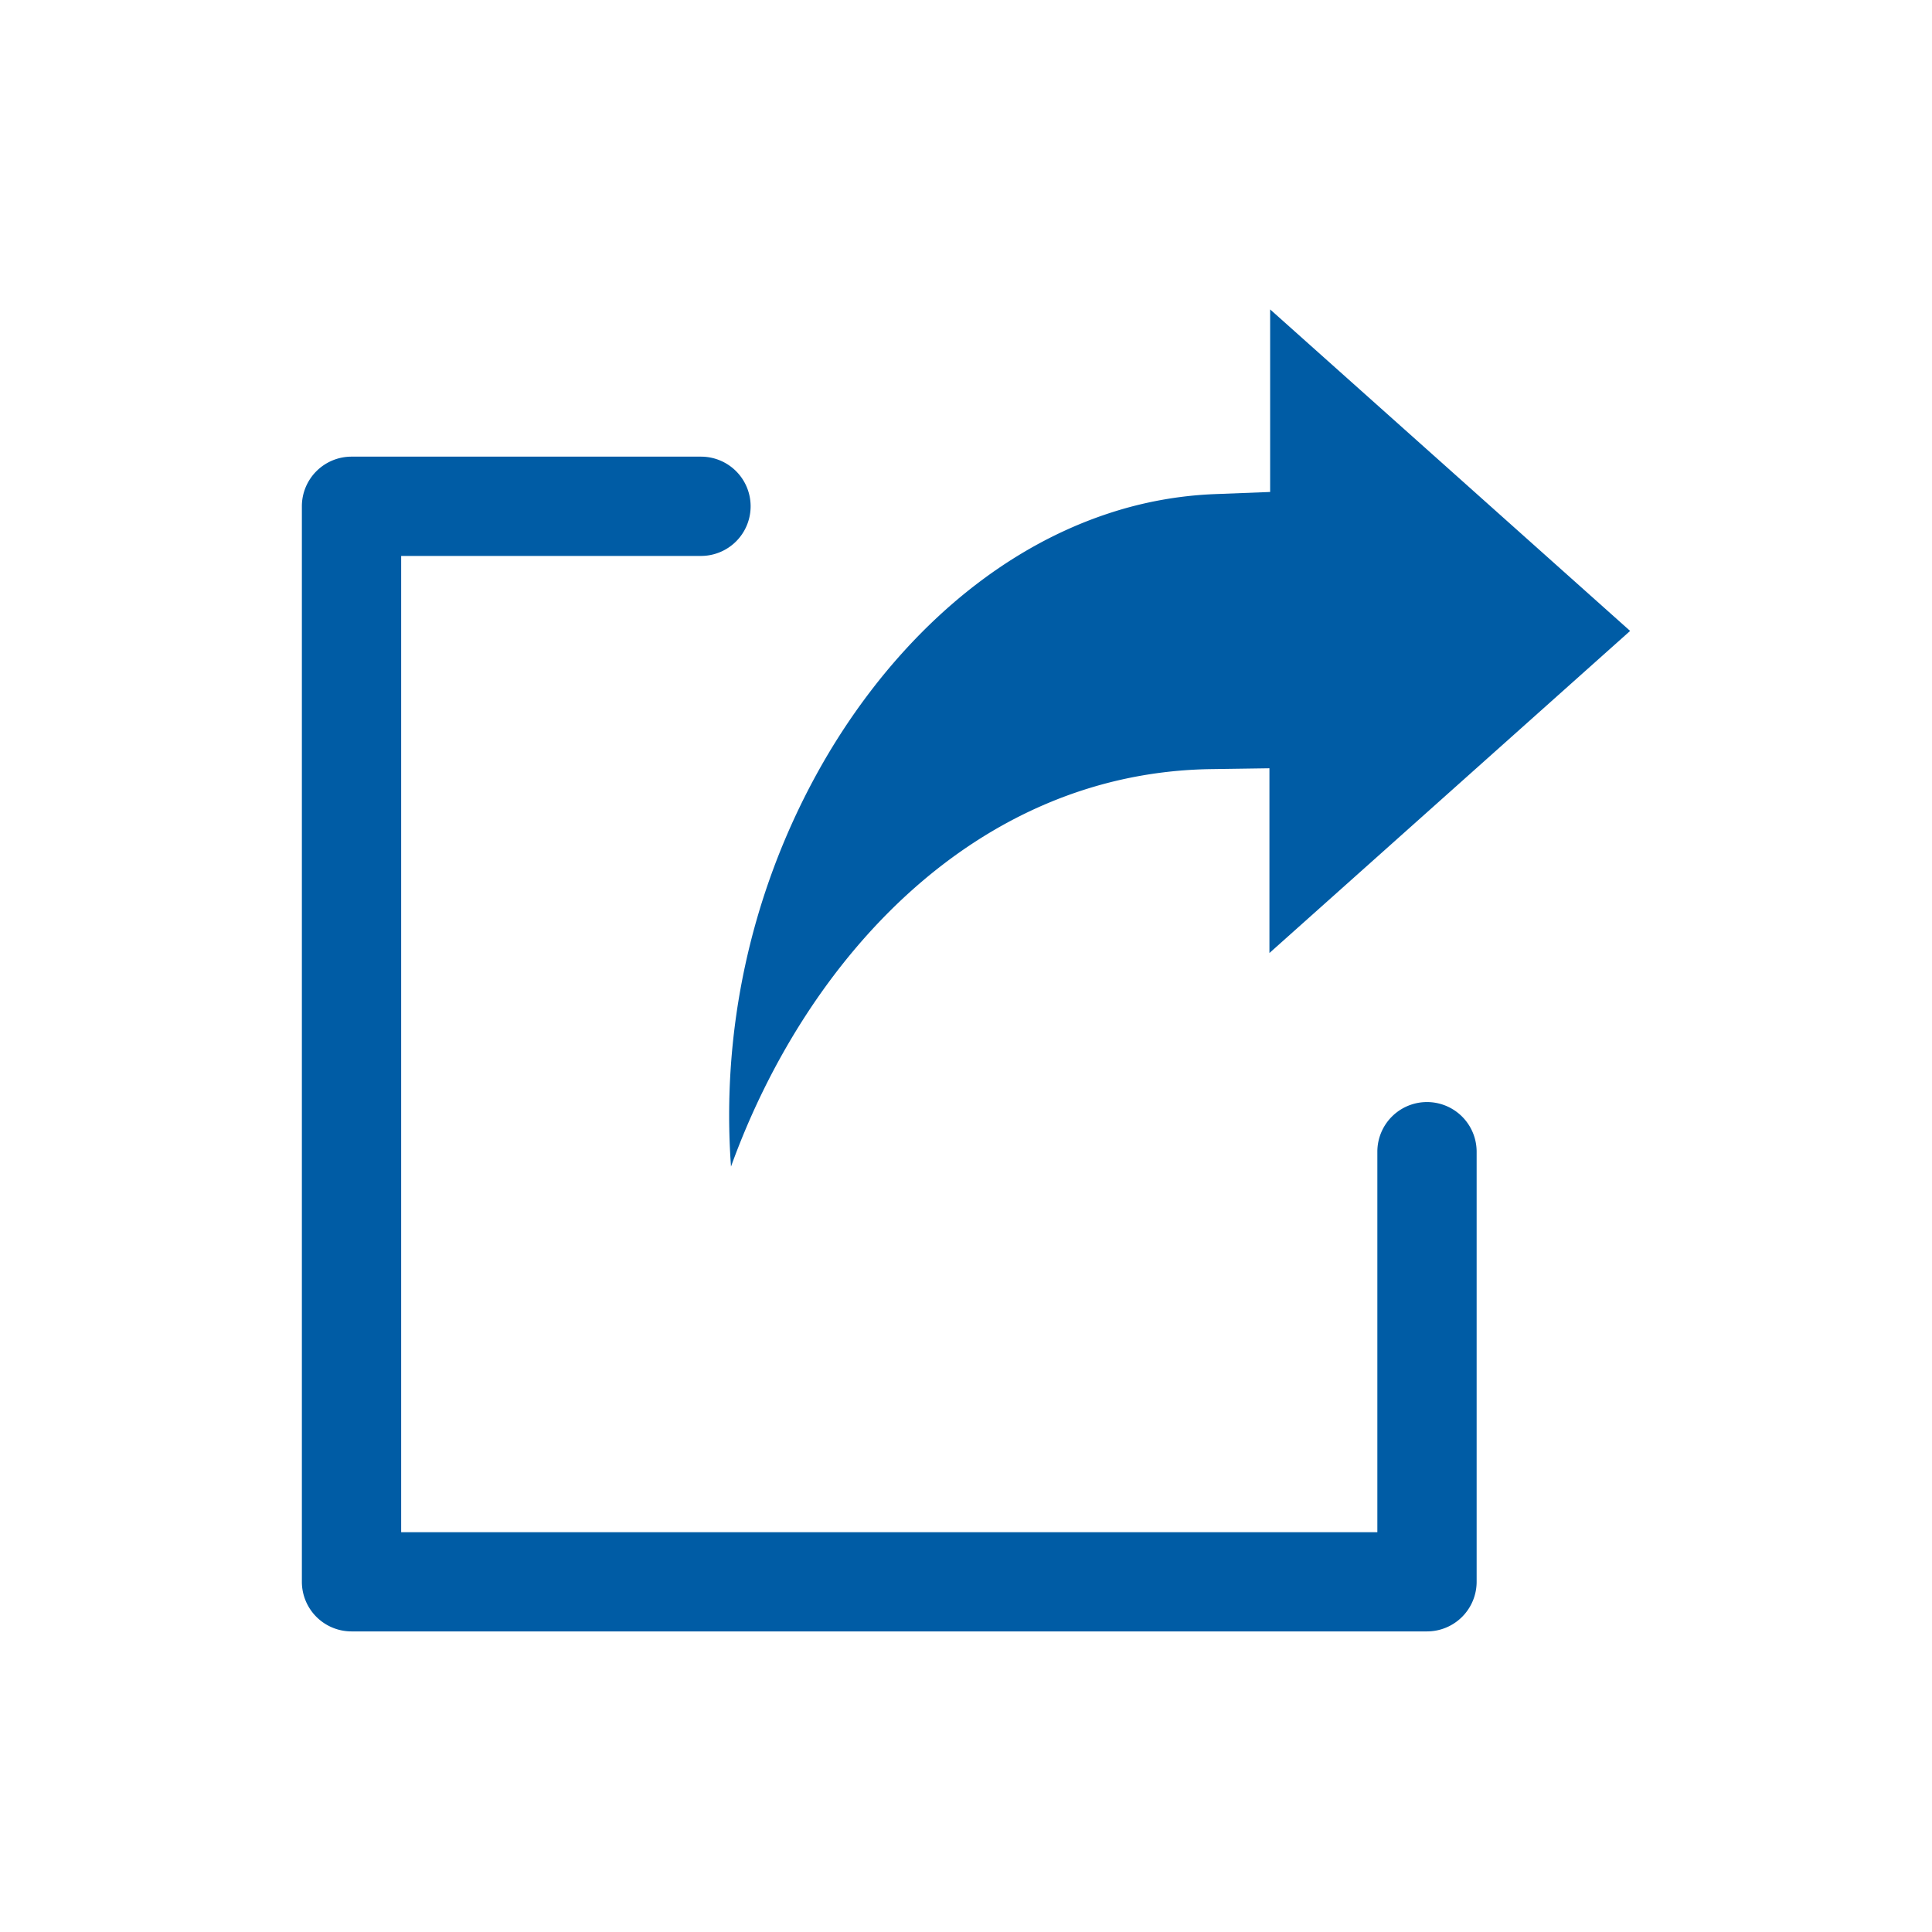
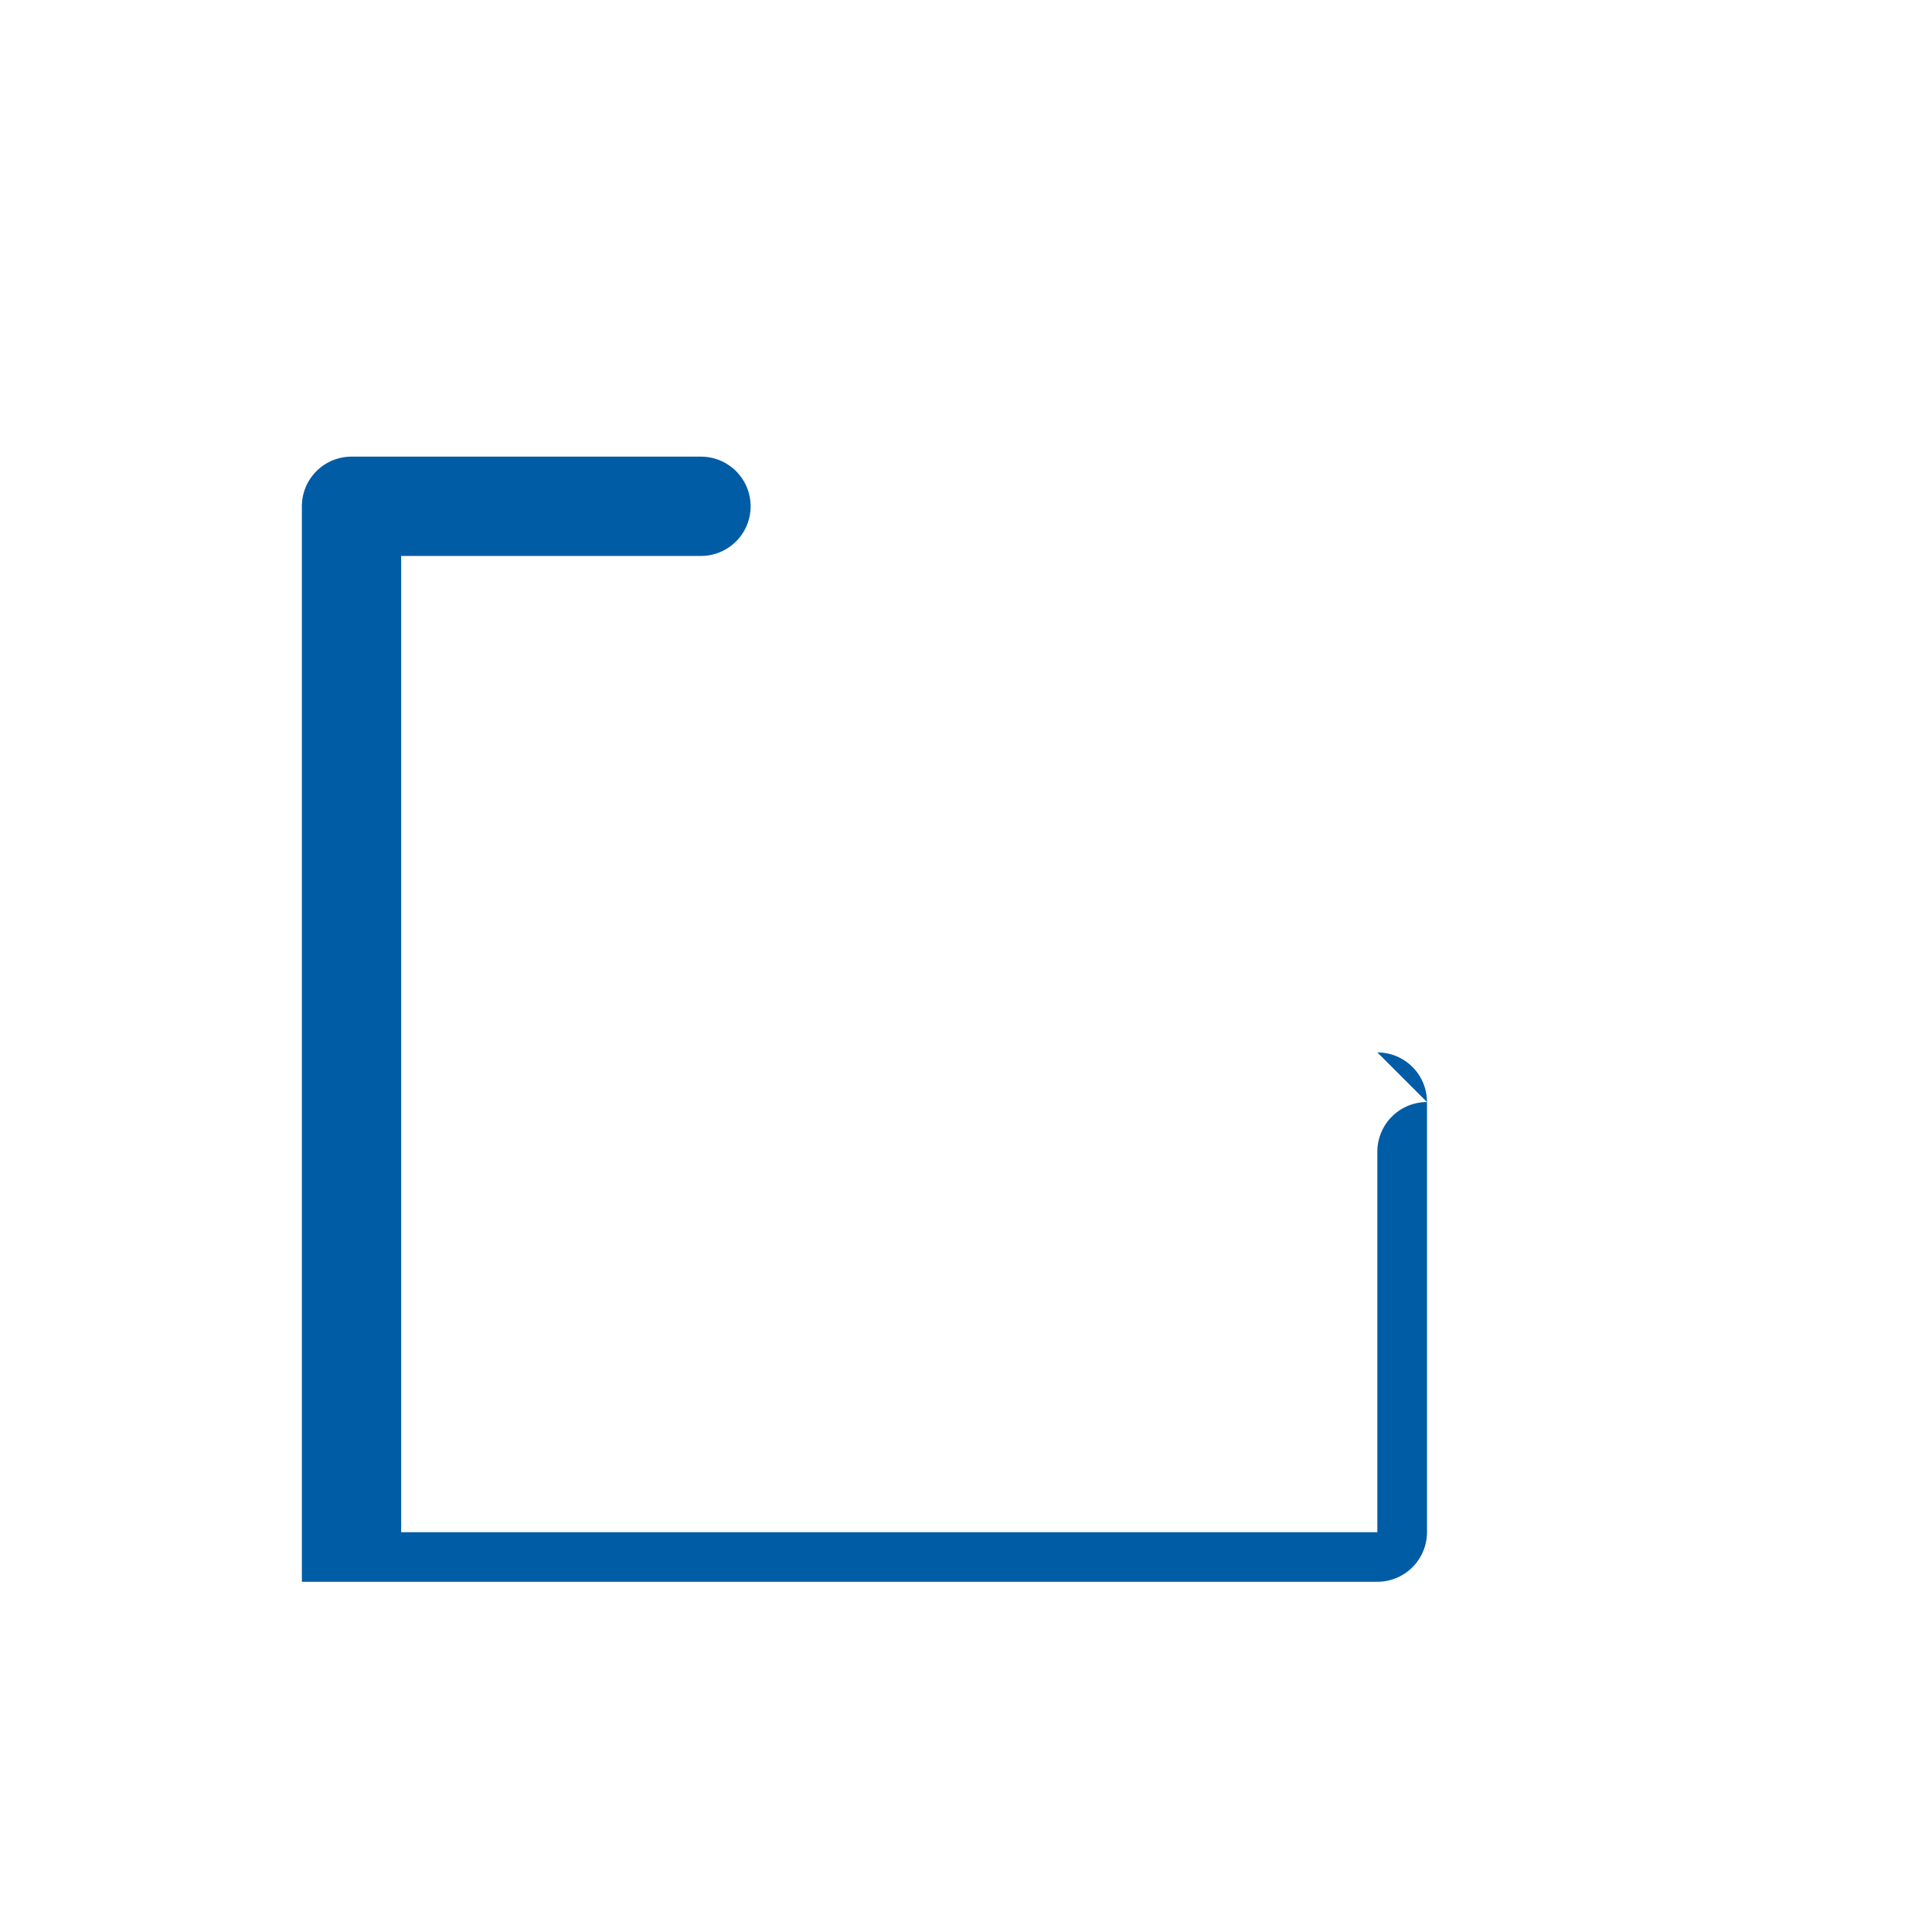
<svg xmlns="http://www.w3.org/2000/svg" width="128" height="128">
  <path data-name="Rectangle 107" fill="none" d="M0 0h128v128H0z" />
  <g fill="#005ca5">
-     <path data-name="Path 816" d="M94.542 73.014a3.289 3.289 0 0 0-3.289 3.289v25.209H26.578v-64.68h19.864a3.289 3.289 0 1 0 0-6.578H23.289A3.289 3.289 0 0 0 20 33.543v71.253a3.289 3.289 0 0 0 3.289 3.289h71.253a3.289 3.289 0 0 0 3.289-3.289v-28.5a3.289 3.289 0 0 0-3.289-3.282Z" />
-     <path data-name="Path 817" d="M108 41.8 84.15 20.5v12.094l-3.669.142a25.632 25.632 0 0 0-6.981 1.261c-8.5 2.78-15.209 9.643-19.428 17.349a46.985 46.985 0 0 0-5.641 25.943c4.995-13.825 16.24-26.108 31.8-26.333l3.872-.056v12.24l23.9-21.342Z" fill-rule="evenodd" />
+     <path data-name="Path 816" d="M94.542 73.014a3.289 3.289 0 0 0-3.289 3.289v25.209H26.578v-64.68h19.864a3.289 3.289 0 1 0 0-6.578H23.289A3.289 3.289 0 0 0 20 33.543v71.253h71.253a3.289 3.289 0 0 0 3.289-3.289v-28.5a3.289 3.289 0 0 0-3.289-3.282Z" />
  </g>
</svg>